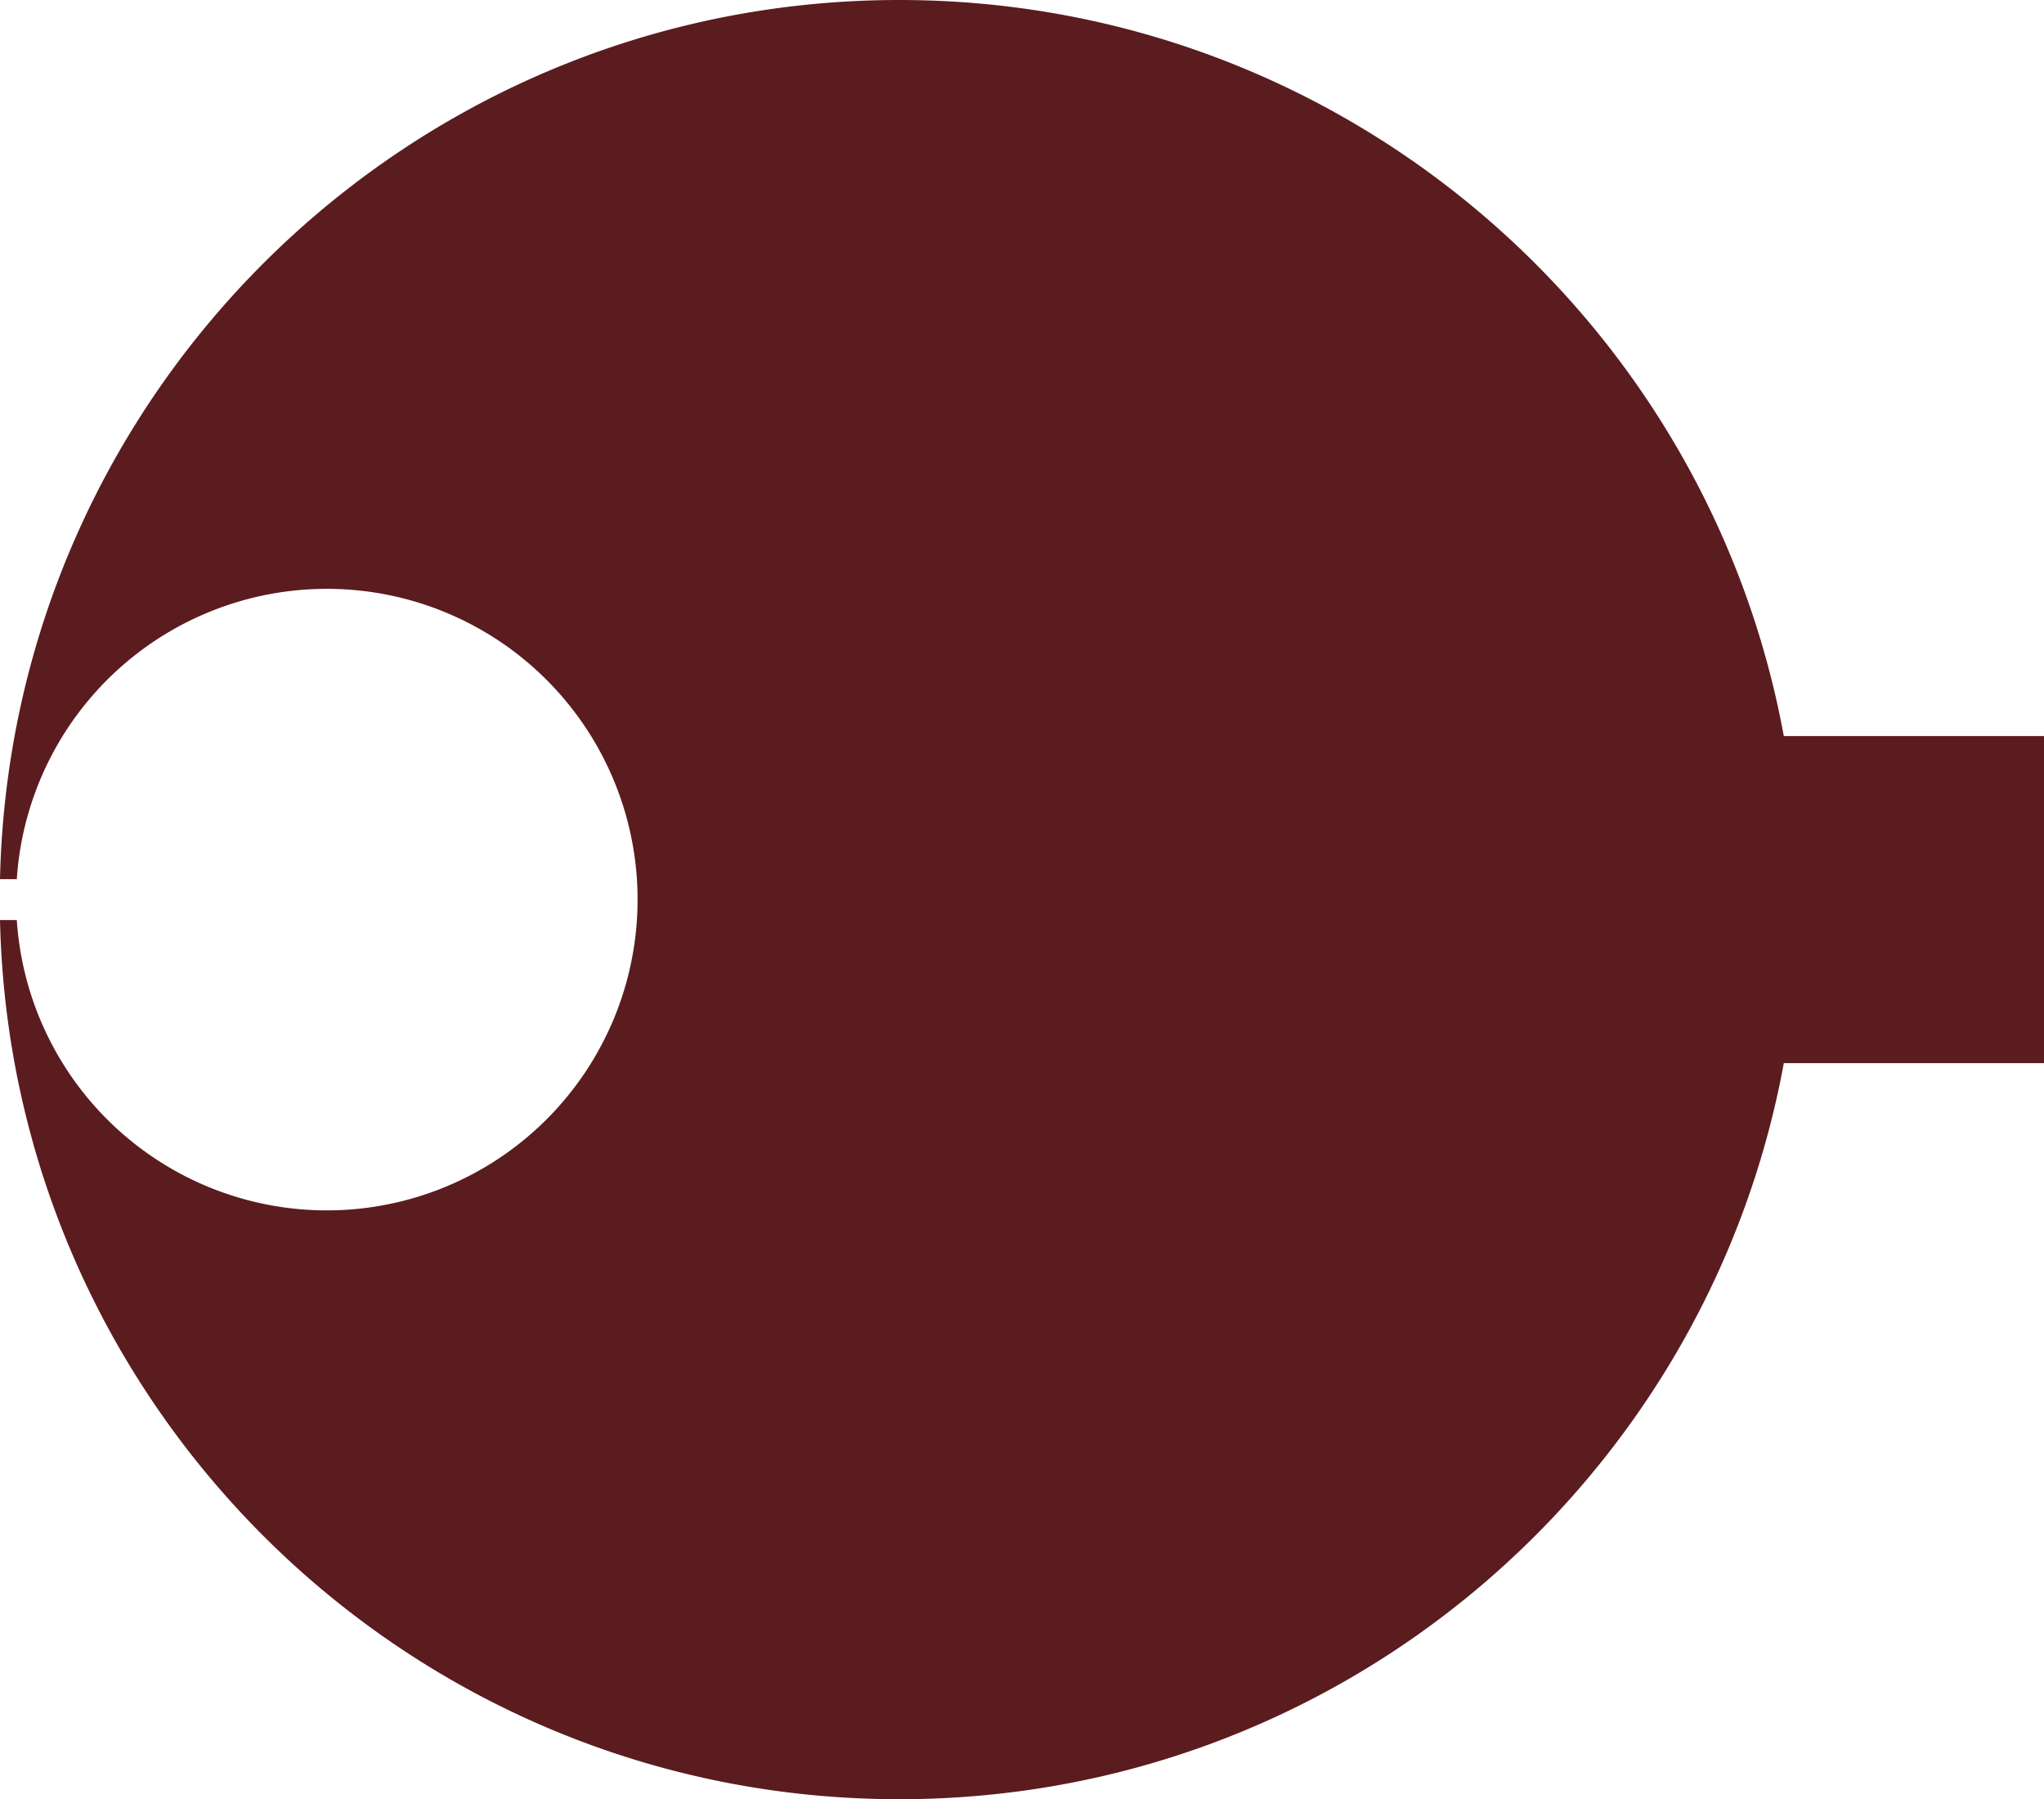
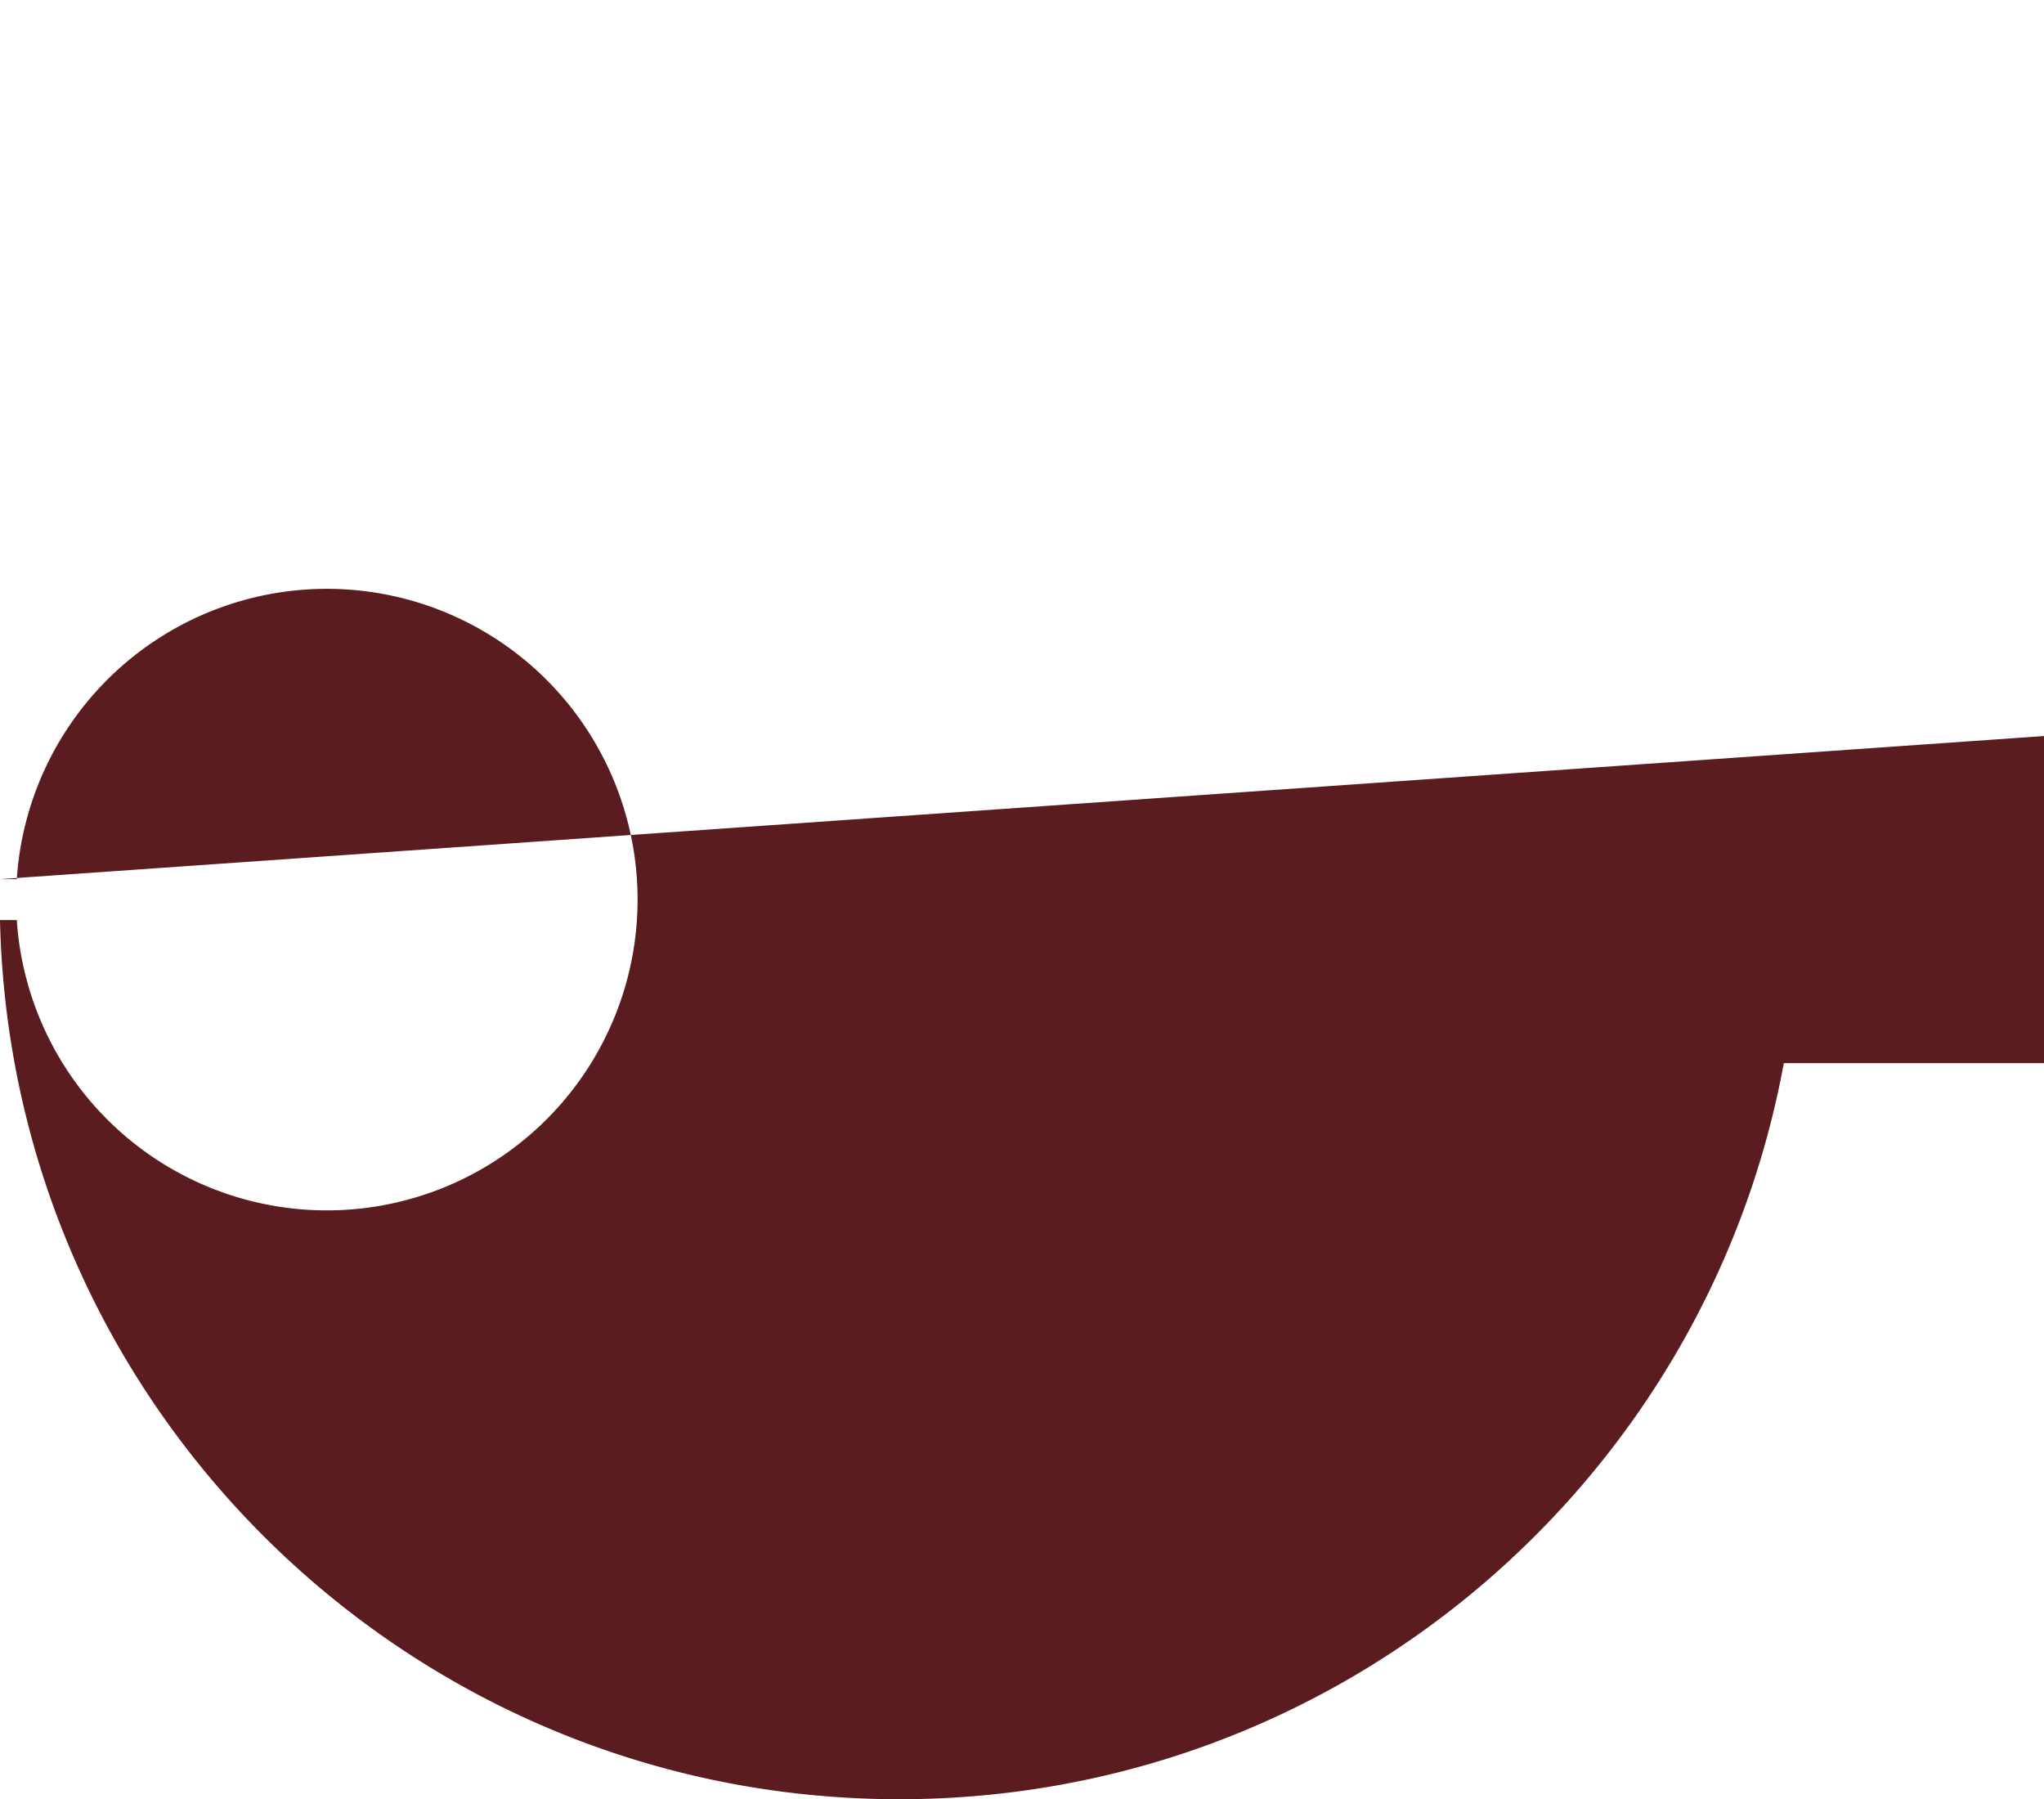
<svg xmlns="http://www.w3.org/2000/svg" viewBox="0 0 499.94 440">
  <defs>
    <style>.cls-1{fill:#5b1c1f;}</style>
  </defs>
  <g id="레이어_2" data-name="레이어 2">
    <g id="레이어_1-2" data-name="레이어 1">
-       <path class="cls-1" d="M499.94,180v80H436.3C417.5,362.4,327.78,440,219.94,440,100.11,440,2.65,344.19,0,225H4.11a76,76,0,1,0,0-10H0C2.65,95.81,100.11,0,219.94,0,327.78,0,417.5,77.6,436.3,180Z" />
+       <path class="cls-1" d="M499.94,180v80H436.3C417.5,362.4,327.78,440,219.94,440,100.11,440,2.65,344.19,0,225H4.11a76,76,0,1,0,0-10H0Z" />
    </g>
  </g>
</svg>